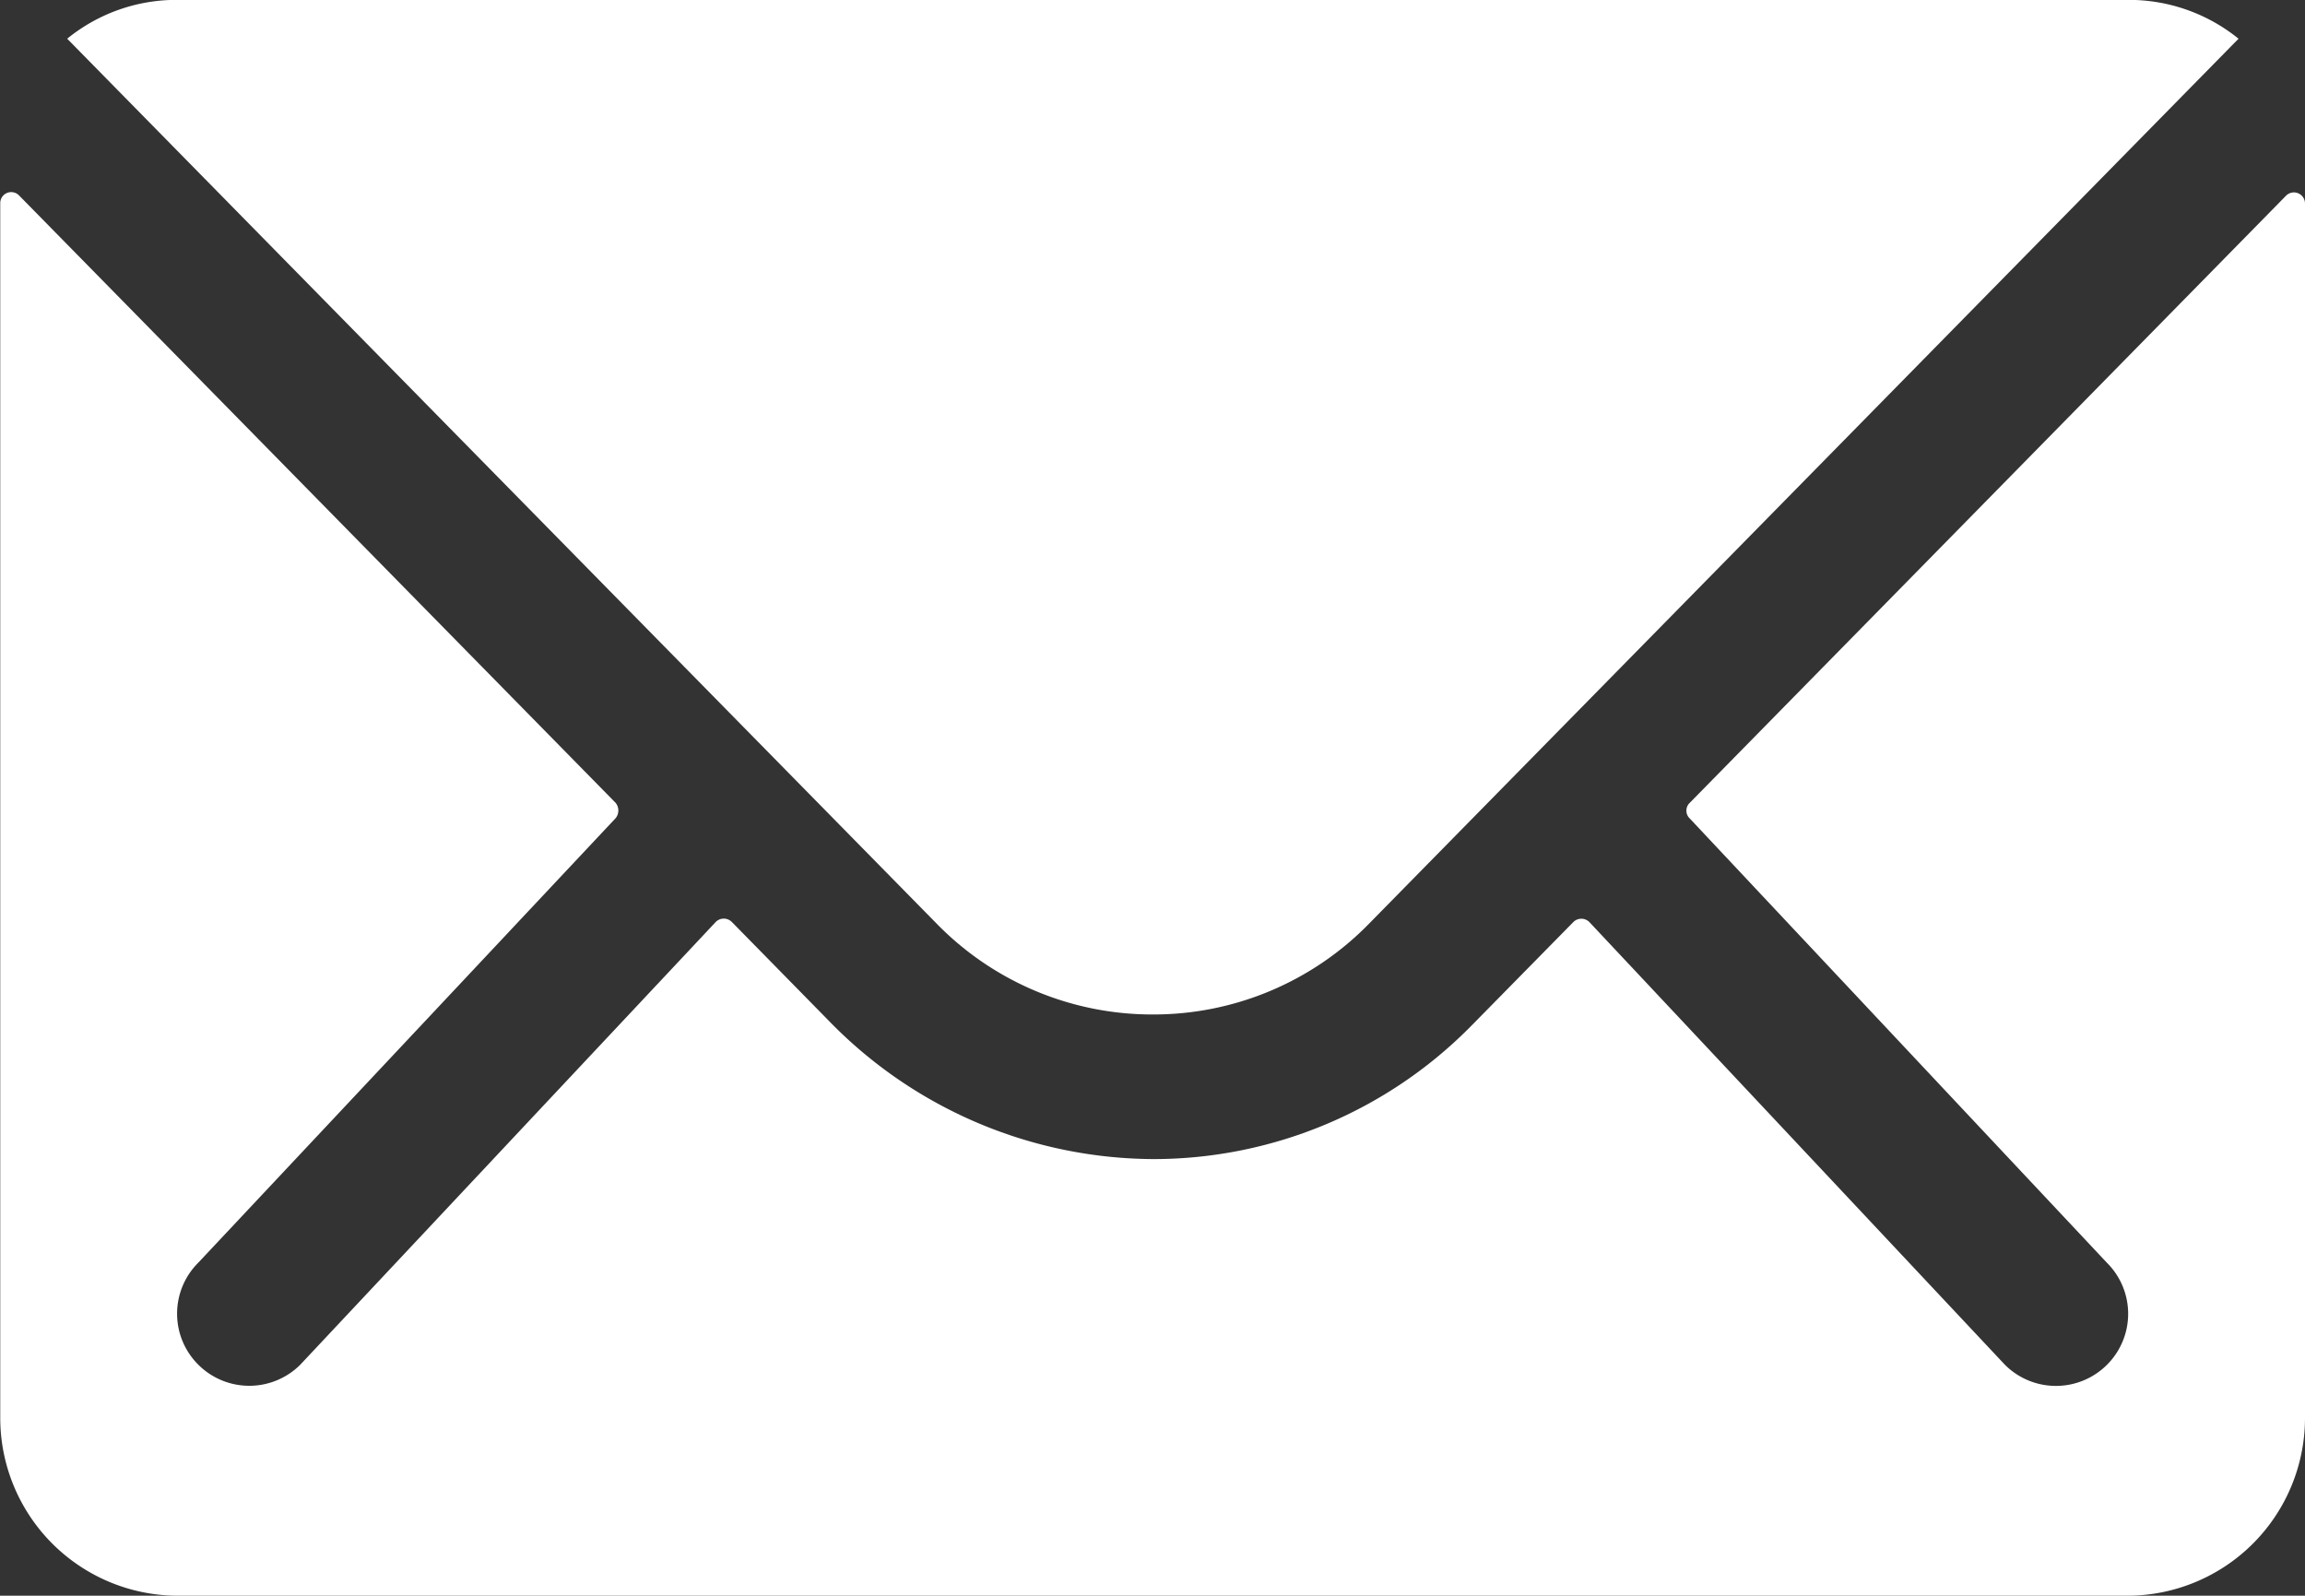
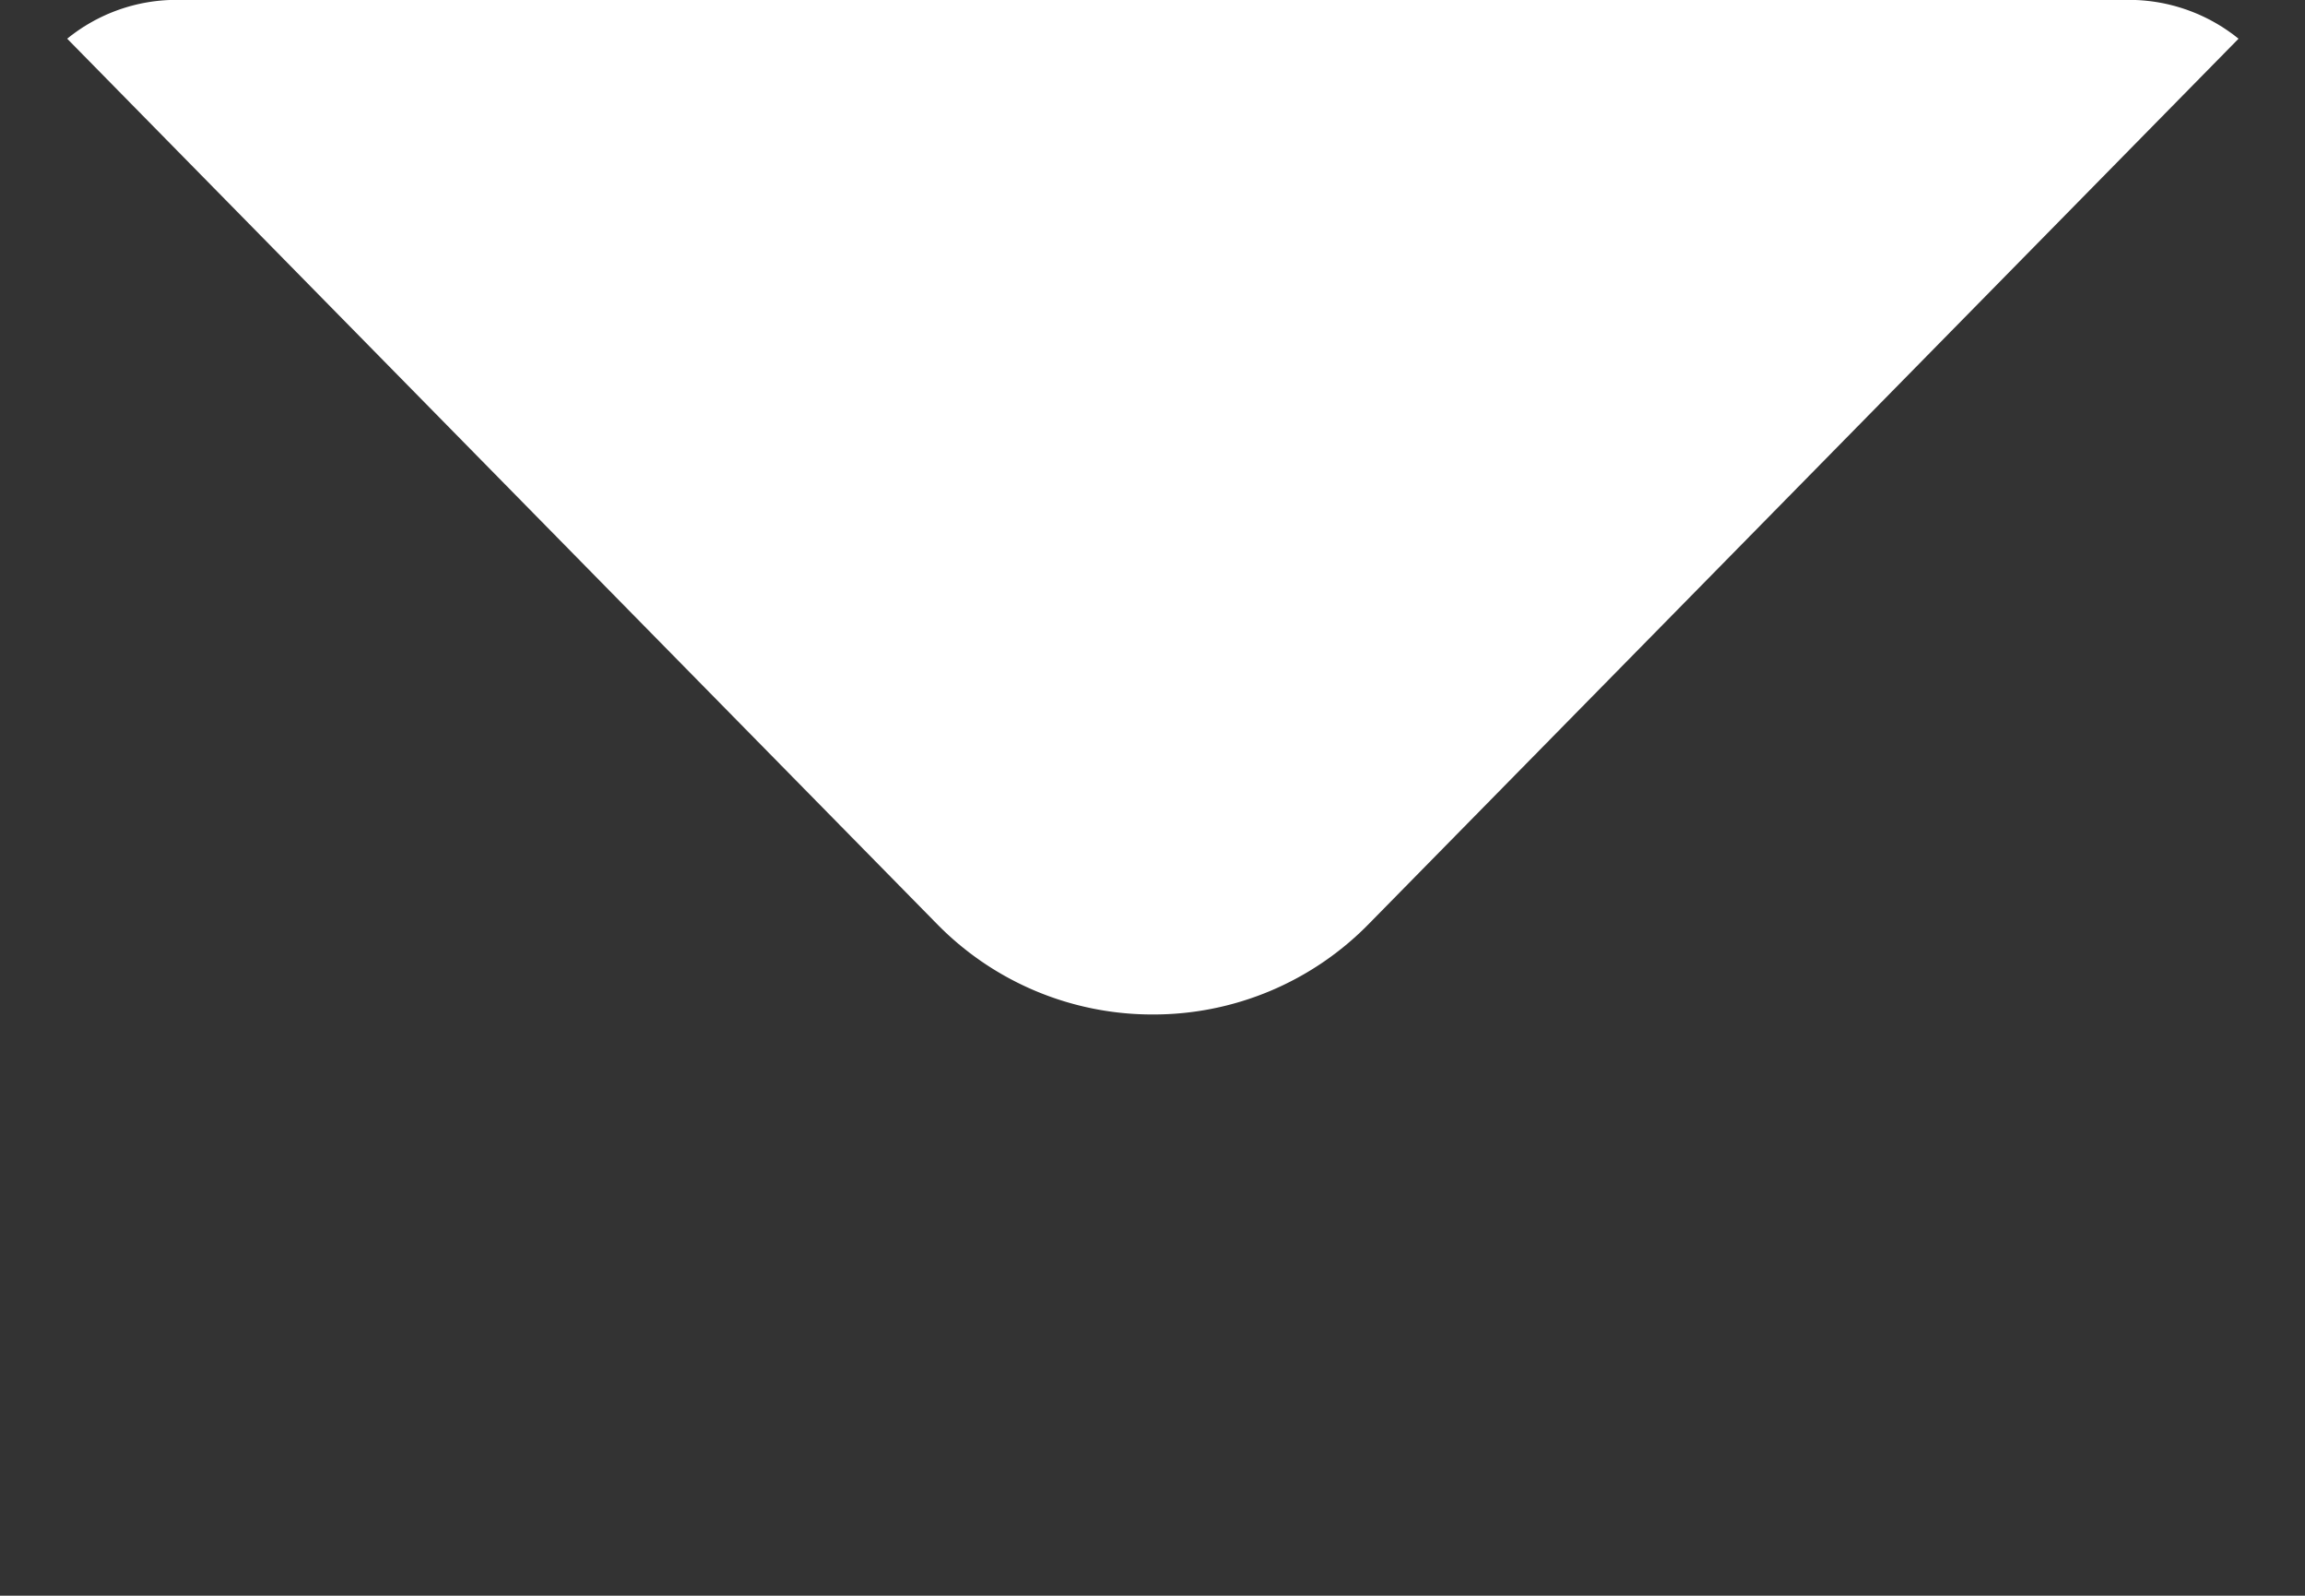
<svg xmlns="http://www.w3.org/2000/svg" width="18.936" height="13.109" viewBox="0 0 18.936 13.109">
  <rect x="0" y="0" width="18.936" height="13.109" fill="#333333" stroke="none" />
  <g transform="translate(-3.375 -7.875)">
-     <path d="M22.156,10.342l-4.9,4.989a.088.088,0,0,0,0,.127l3.428,3.651a.591.591,0,0,1,0,.838.593.593,0,0,1-.838,0l-3.414-3.637a.093.093,0,0,0-.132,0l-.833.847a3.665,3.665,0,0,1-2.613,1.1,3.738,3.738,0,0,1-2.667-1.133l-.8-.815a.093.093,0,0,0-.132,0L5.842,19.946a.593.593,0,0,1-.838,0,.591.591,0,0,1,0-.838l3.428-3.651a.1.1,0,0,0,0-.127l-4.9-4.989a.09.09,0,0,0-.155.064v9.982a1.461,1.461,0,0,0,1.457,1.457H20.854a1.461,1.461,0,0,0,1.457-1.457V10.406A.091.091,0,0,0,22.156,10.342Z" transform="translate(0 -0.86)" fill="#fff" />
    <path d="M13.143,16.209a2.475,2.475,0,0,0,1.78-.747l7.142-7.269a1.431,1.431,0,0,0-.9-.319H5.127a1.421,1.421,0,0,0-.9.319l7.142,7.269A2.475,2.475,0,0,0,13.143,16.209Z" transform="translate(-0.3)" fill="#fff" />
  </g>
</svg>